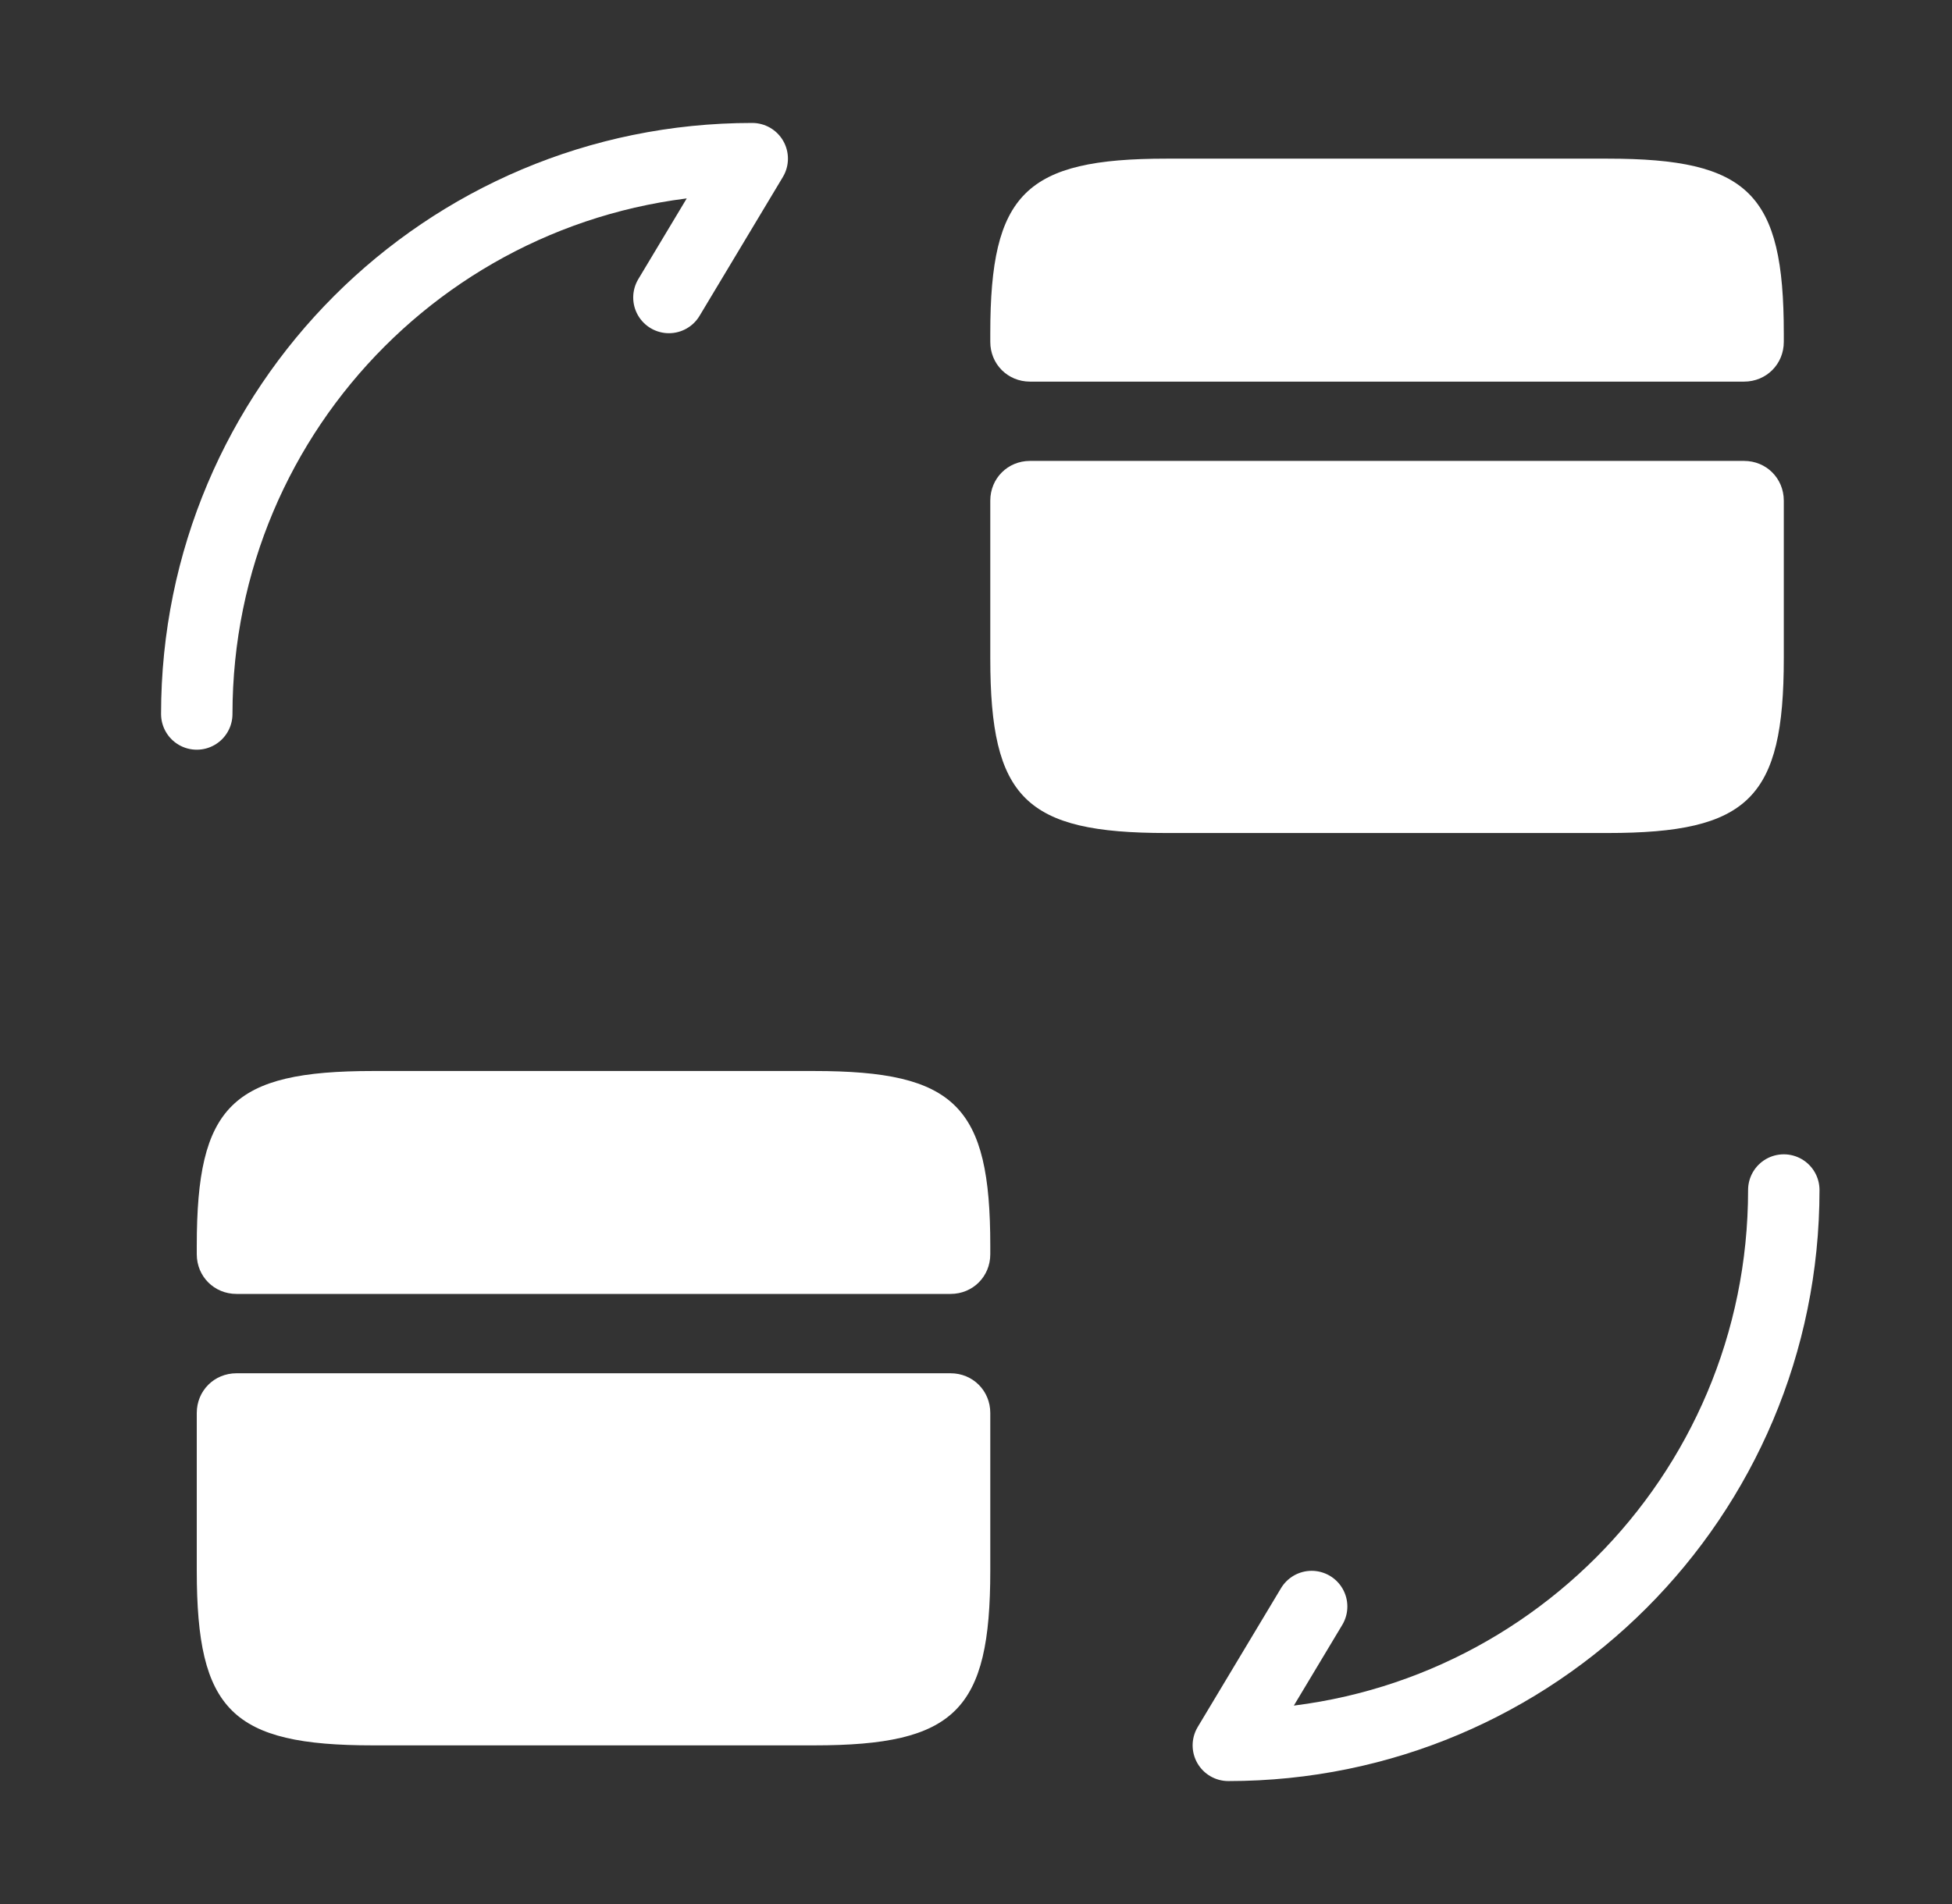
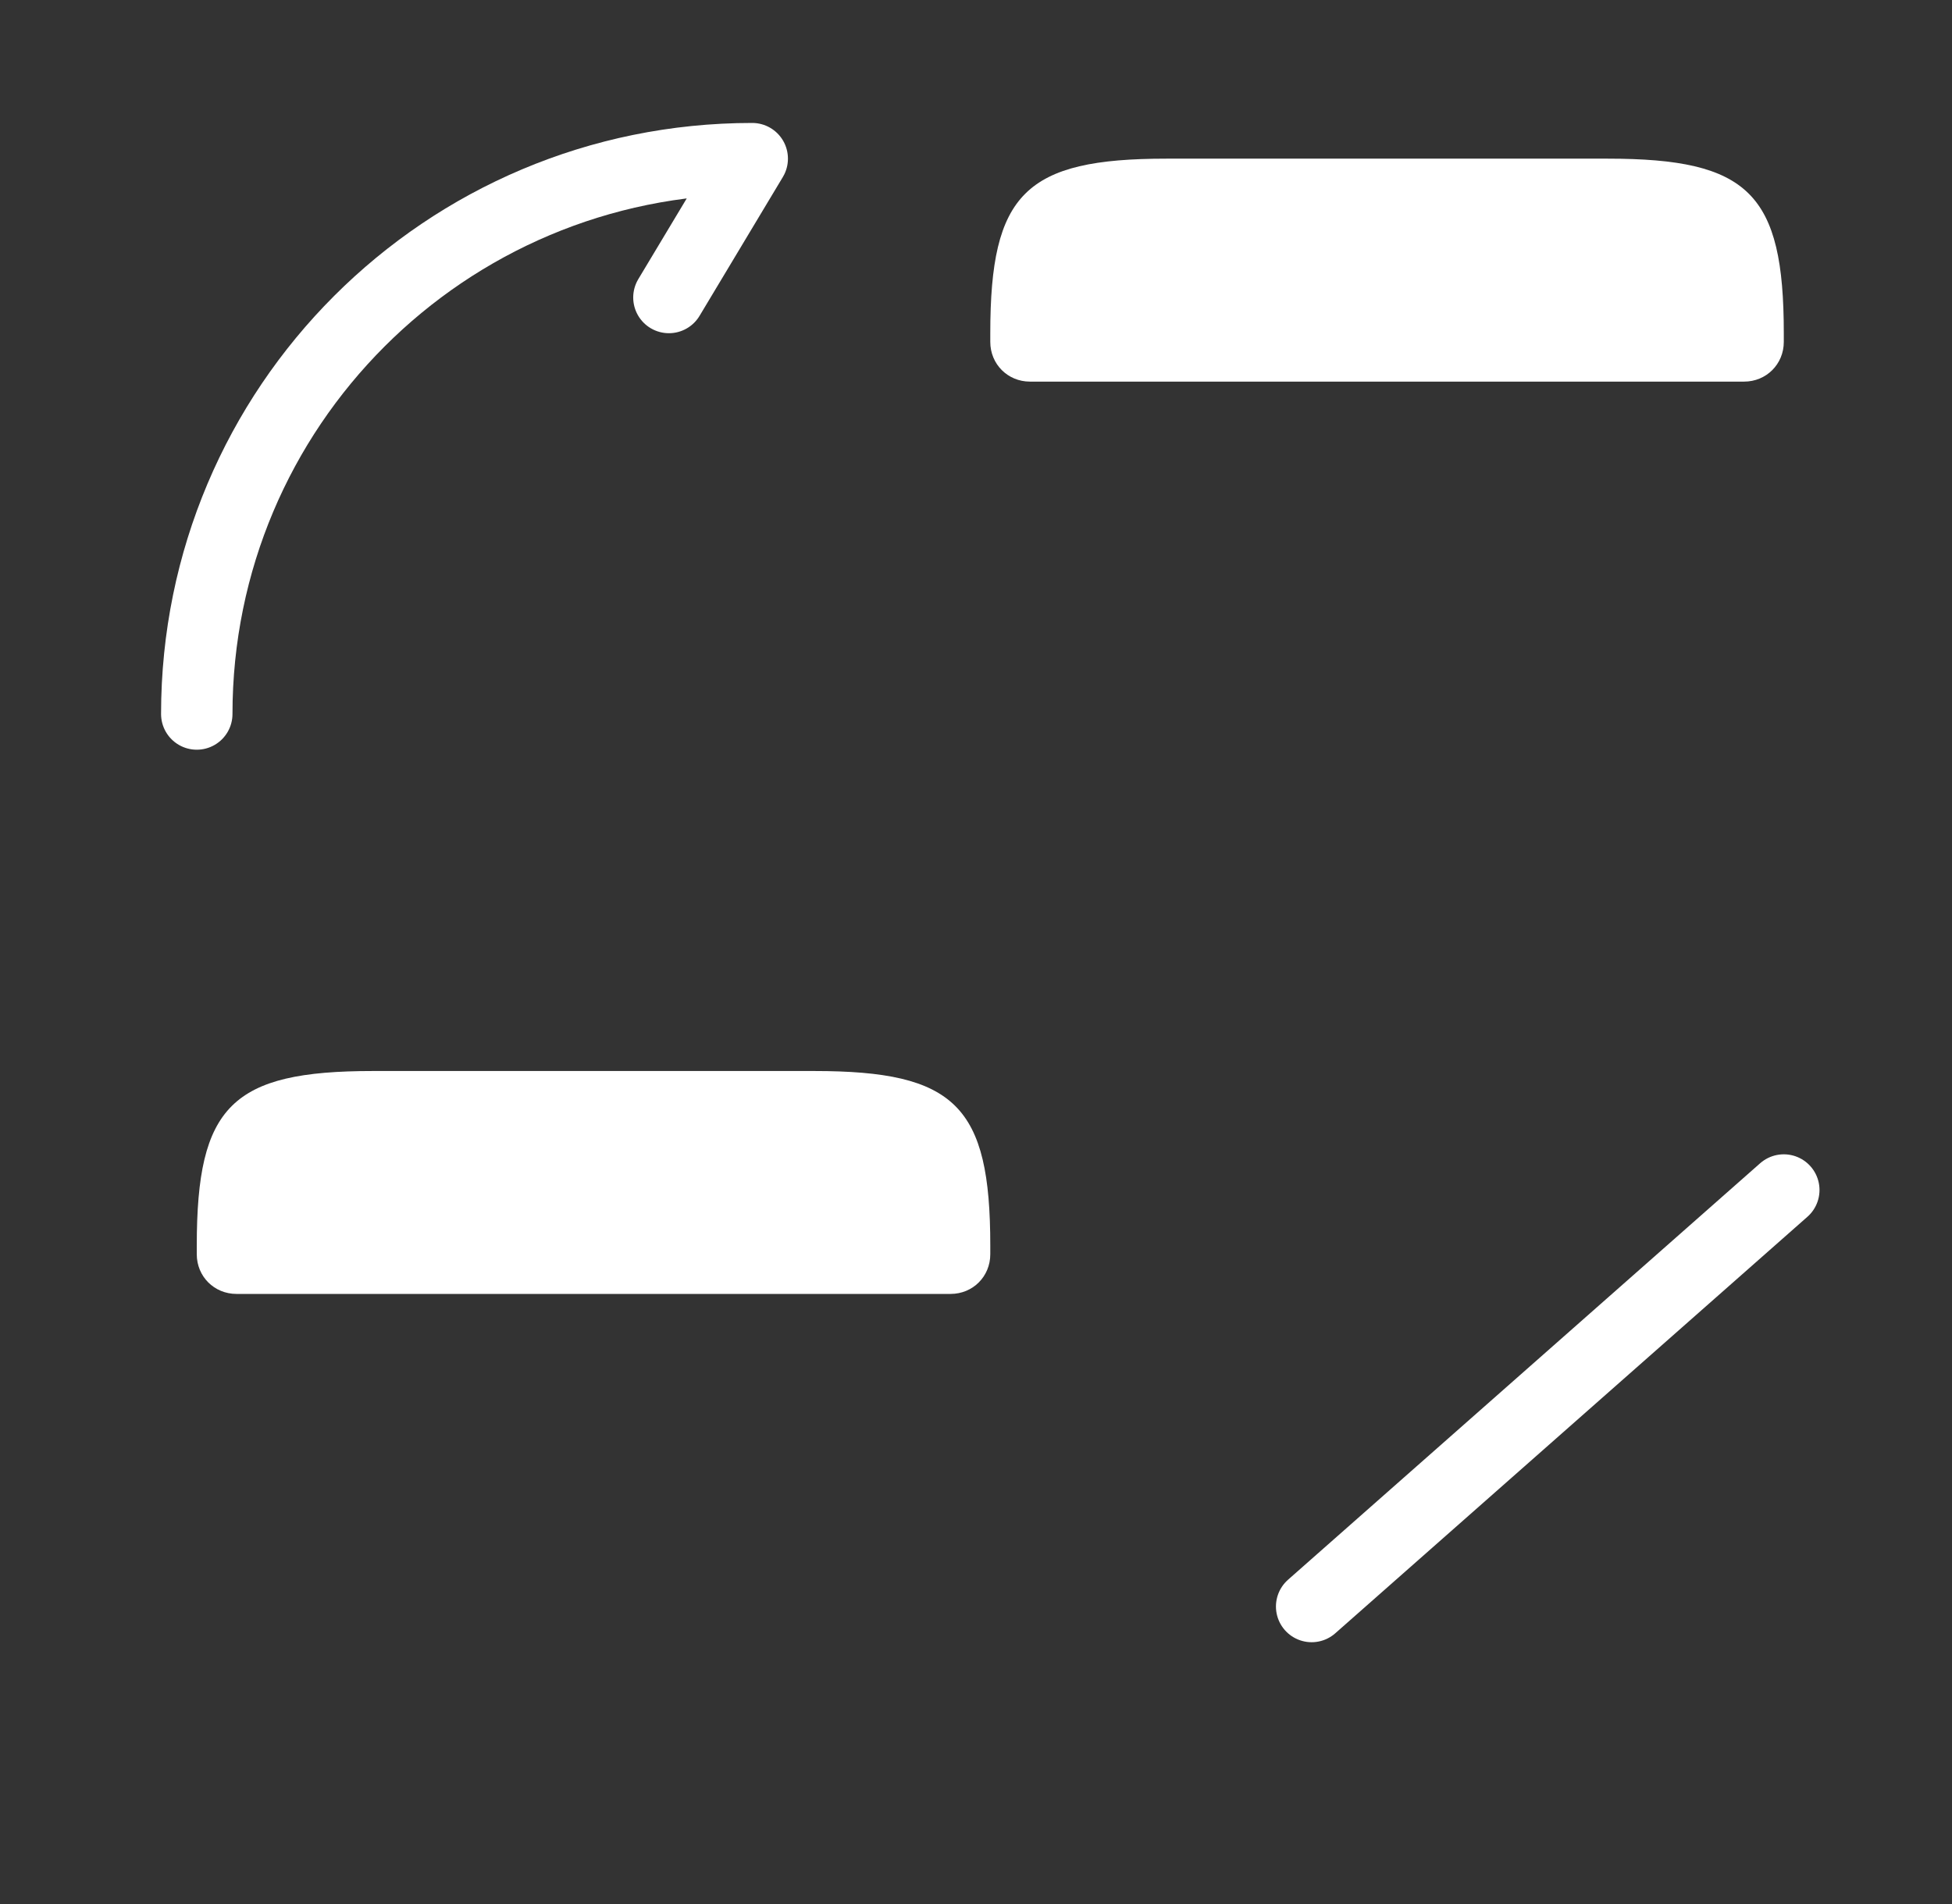
<svg xmlns="http://www.w3.org/2000/svg" width="41" height="40" viewBox="0 0 41 40" fill="none">
  <rect x="0" y="0" width="41" height="40" fill="#333333" stroke="none" />
-   <path d="M37.467 25C37.467 31.45 32.25 36.667 25.8 36.667L27.55 33.75" stroke="white" stroke-width="1.5" stroke-linecap="round" stroke-linejoin="round" />
+   <path d="M37.467 25L27.55 33.75" stroke="white" stroke-width="1.5" stroke-linecap="round" stroke-linejoin="round" />
  <path d="M4.133 15C4.133 8.55 9.35 3.333 15.8 3.333L14.05 6.25" stroke="white" stroke-width="1.5" stroke-linecap="round" stroke-linejoin="round" />
  <path d="M37.467 7V7.183C37.467 7.65 37.1 8.017 36.633 8.017H21.633C21.167 8.017 20.8 7.65 20.8 7.183V7C20.8 4.067 21.533 3.333 24.5 3.333H33.767C36.733 3.333 37.467 4.067 37.467 7Z" fill="white" />
-   <path d="M21.633 9.683C21.167 9.683 20.8 10.05 20.8 10.517V12.183V13.833C20.8 16.767 21.533 17.5 24.5 17.5H33.767C36.733 17.5 37.467 16.767 37.467 13.833V12.183V10.517C37.467 10.05 37.1 9.683 36.633 9.683H21.633Z" fill="white" />
  <path d="M20.8 26.167V26.35C20.8 26.817 20.433 27.183 19.967 27.183H4.967C4.5 27.183 4.133 26.817 4.133 26.35V26.167C4.133 23.233 4.867 22.5 7.833 22.5H17.1C20.067 22.5 20.8 23.233 20.8 26.167Z" fill="white" />
-   <path d="M4.967 28.85C4.5 28.85 4.133 29.217 4.133 29.683V31.35V33C4.133 35.933 4.867 36.667 7.833 36.667H17.1C20.067 36.667 20.8 35.933 20.8 33V31.35V29.683C20.8 29.217 20.433 28.85 19.967 28.85H4.967Z" fill="white" />
</svg>